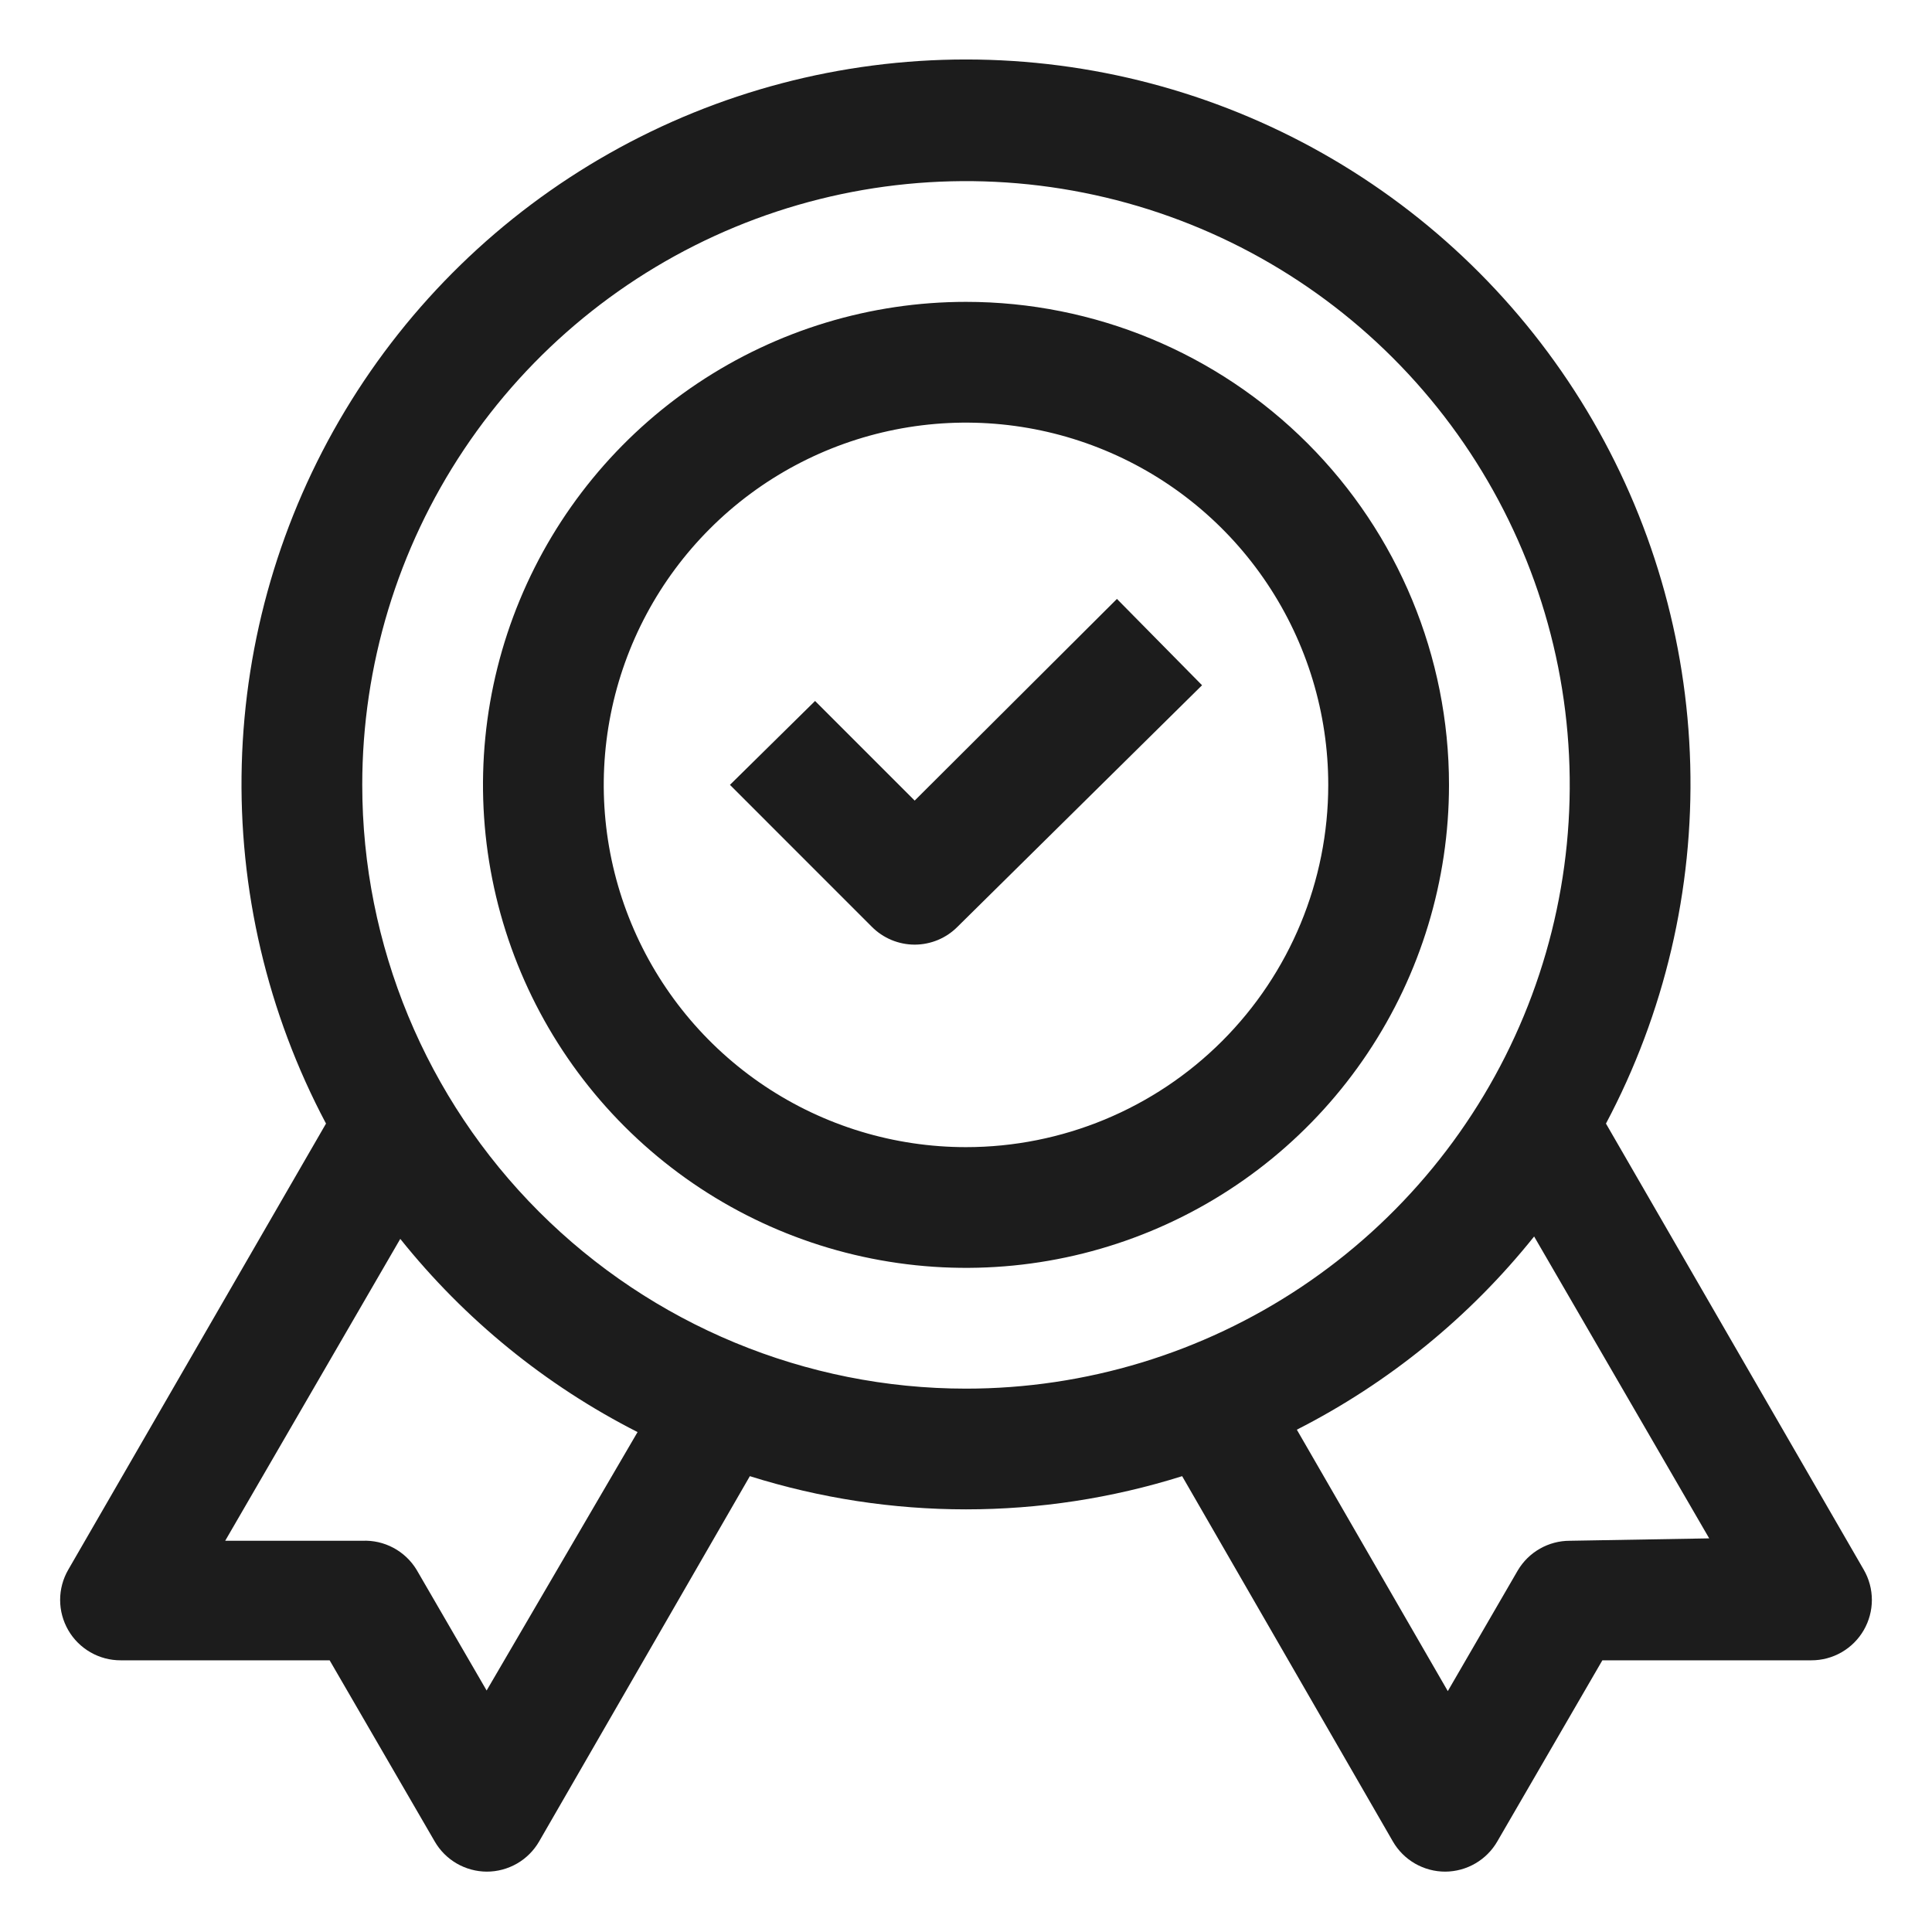
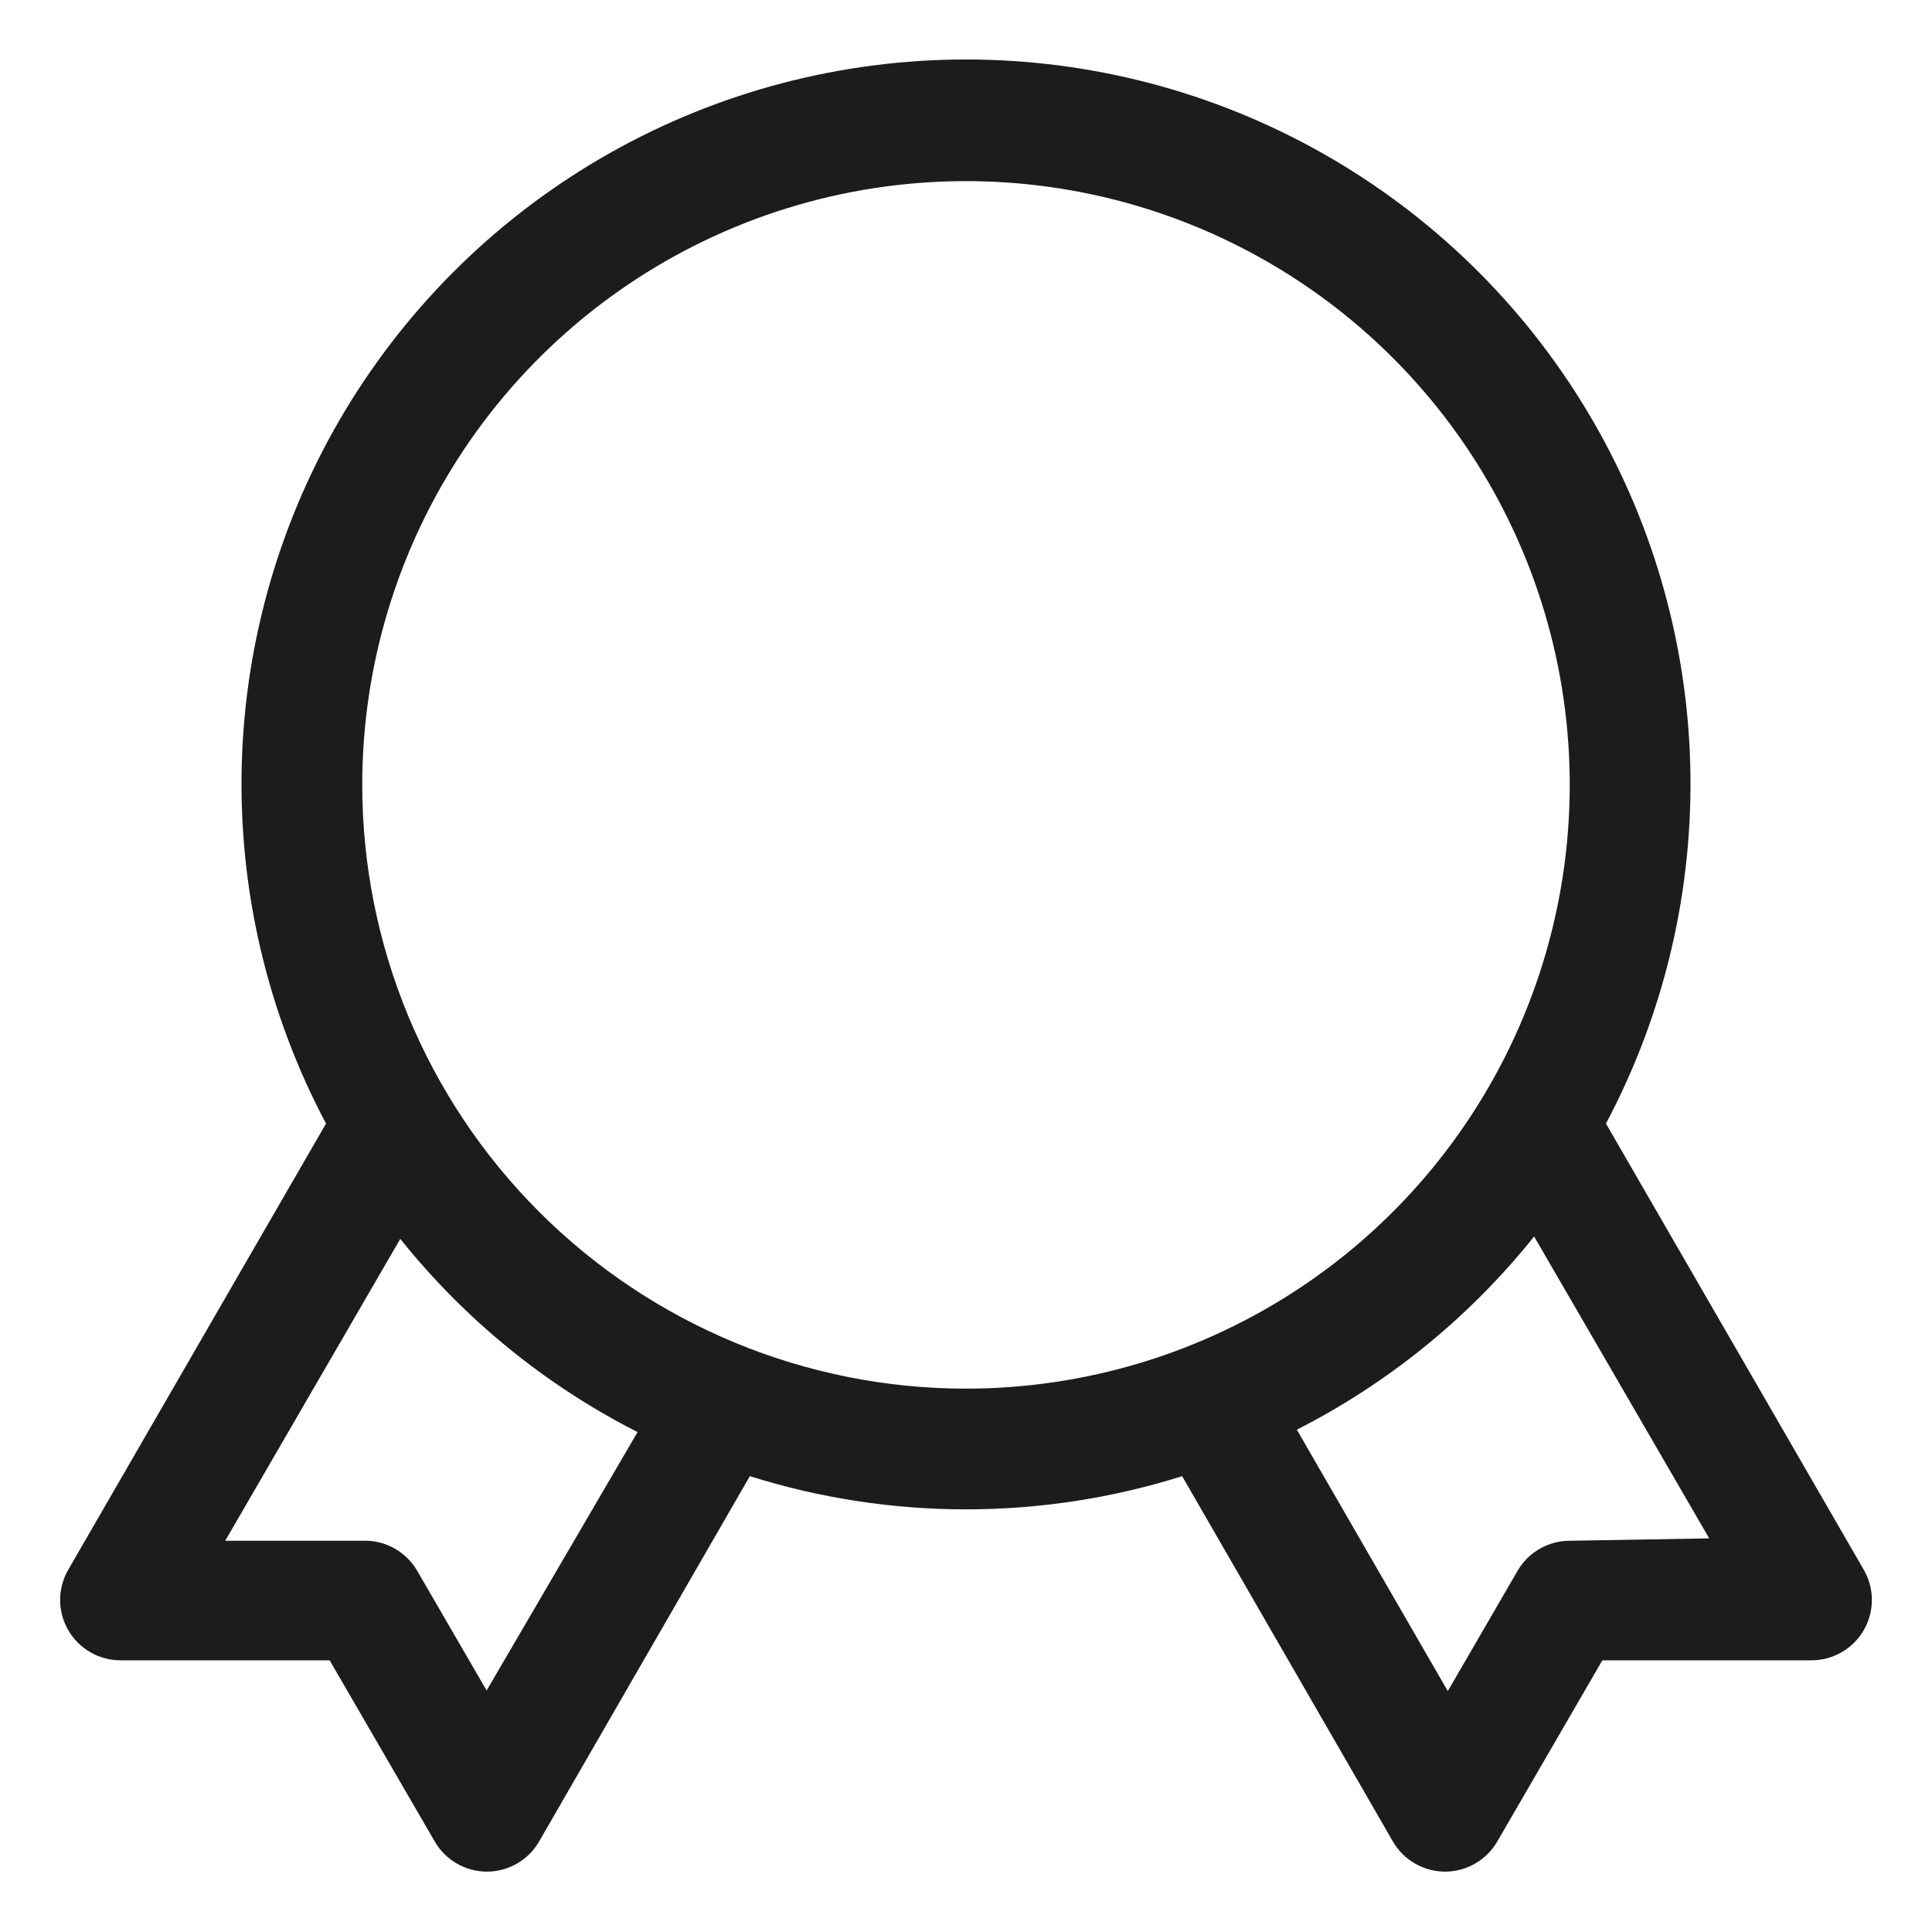
<svg xmlns="http://www.w3.org/2000/svg" width="66" height="66" viewBox="0 0 66 66" fill="none">
  <path d="M63.669 53.625L54.862 38.383C56.864 34.612 57.855 30.387 57.741 26.119C57.627 21.851 56.41 17.685 54.209 14.026C52.009 10.367 48.899 7.34 45.183 5.238C41.467 3.136 37.27 2.032 33 2.032C28.73 2.032 24.533 3.136 20.817 5.238C17.1 7.34 13.991 10.367 11.79 14.026C9.59 17.685 8.373 21.851 8.259 26.119C8.144 30.387 9.136 34.612 11.137 38.383L2.331 53.625C2.15 53.938 2.054 54.294 2.054 54.656C2.054 55.018 2.15 55.374 2.331 55.688C2.512 56.002 2.774 56.263 3.089 56.444C3.404 56.626 3.761 56.72 4.125 56.719H11.261L14.85 62.906C15.03 63.218 15.288 63.477 15.599 63.658C15.911 63.839 16.264 63.935 16.624 63.938C16.987 63.939 17.344 63.844 17.66 63.663C17.975 63.482 18.236 63.221 18.418 62.906L25.616 50.428C30.422 51.94 35.577 51.94 40.384 50.428L47.582 62.906C47.764 63.221 48.025 63.482 48.34 63.663C48.655 63.844 49.013 63.939 49.376 63.938C49.736 63.935 50.089 63.839 50.4 63.658C50.712 63.477 50.97 63.218 51.15 62.906L54.739 56.719H61.875C62.238 56.72 62.596 56.626 62.911 56.444C63.226 56.263 63.488 56.002 63.669 55.688C63.85 55.374 63.946 55.018 63.946 54.656C63.946 54.294 63.85 53.938 63.669 53.625ZM16.624 57.75L14.231 53.625C14.039 53.309 13.765 53.05 13.439 52.876C13.112 52.701 12.745 52.618 12.375 52.635H7.693L13.674 42.322C15.876 45.075 18.639 47.325 21.78 48.922L16.624 57.75ZM12.375 26.812C12.375 22.733 13.585 18.746 15.851 15.354C18.117 11.962 21.338 9.319 25.107 7.757C28.876 6.196 33.023 5.788 37.024 6.584C41.025 7.38 44.7 9.344 47.584 12.228C50.468 15.113 52.433 18.788 53.229 22.789C54.024 26.79 53.616 30.937 52.055 34.705C50.494 38.474 47.85 41.695 44.459 43.962C41.067 46.228 37.079 47.438 33 47.438C27.53 47.438 22.284 45.264 18.416 41.397C14.548 37.529 12.375 32.283 12.375 26.812ZM53.625 52.635C53.267 52.635 52.915 52.728 52.604 52.906C52.293 53.083 52.034 53.338 51.851 53.646L49.459 57.771L44.302 48.84C47.443 47.242 50.207 44.992 52.408 42.24L58.389 52.553L53.625 52.635Z" fill="#1C1C1C" />
-   <path d="M33 10.312C29.737 10.312 26.547 11.28 23.833 13.093C21.12 14.906 19.005 17.483 17.756 20.498C16.507 23.513 16.18 26.831 16.817 30.032C17.454 33.232 19.025 36.172 21.333 38.48C23.64 40.787 26.58 42.359 29.781 42.995C32.982 43.632 36.299 43.305 39.314 42.056C42.329 40.808 44.906 38.693 46.719 35.979C48.532 33.266 49.5 30.076 49.5 26.812C49.5 22.436 47.762 18.24 44.667 15.145C41.573 12.051 37.376 10.312 33 10.312ZM33 39.188C30.552 39.188 28.16 38.462 26.125 37.102C24.09 35.742 22.504 33.809 21.567 31.548C20.63 29.287 20.385 26.799 20.863 24.398C21.34 21.998 22.519 19.793 24.25 18.062C25.98 16.331 28.185 15.153 30.586 14.675C32.986 14.198 35.474 14.443 37.736 15.38C39.997 16.316 41.93 17.902 43.289 19.937C44.649 21.972 45.375 24.365 45.375 26.812C45.375 30.095 44.071 33.242 41.751 35.563C39.43 37.884 36.282 39.188 33 39.188Z" fill="#1C1C1C" />
-   <path d="M31.247 27.349L27.844 23.946L24.936 26.812L29.782 31.659C29.974 31.853 30.202 32.006 30.454 32.111C30.705 32.215 30.974 32.27 31.247 32.27C31.519 32.27 31.789 32.215 32.04 32.111C32.291 32.006 32.519 31.853 32.711 31.659L41.064 23.409L38.156 20.46L31.247 27.349Z" fill="#1C1C1C" />
</svg>